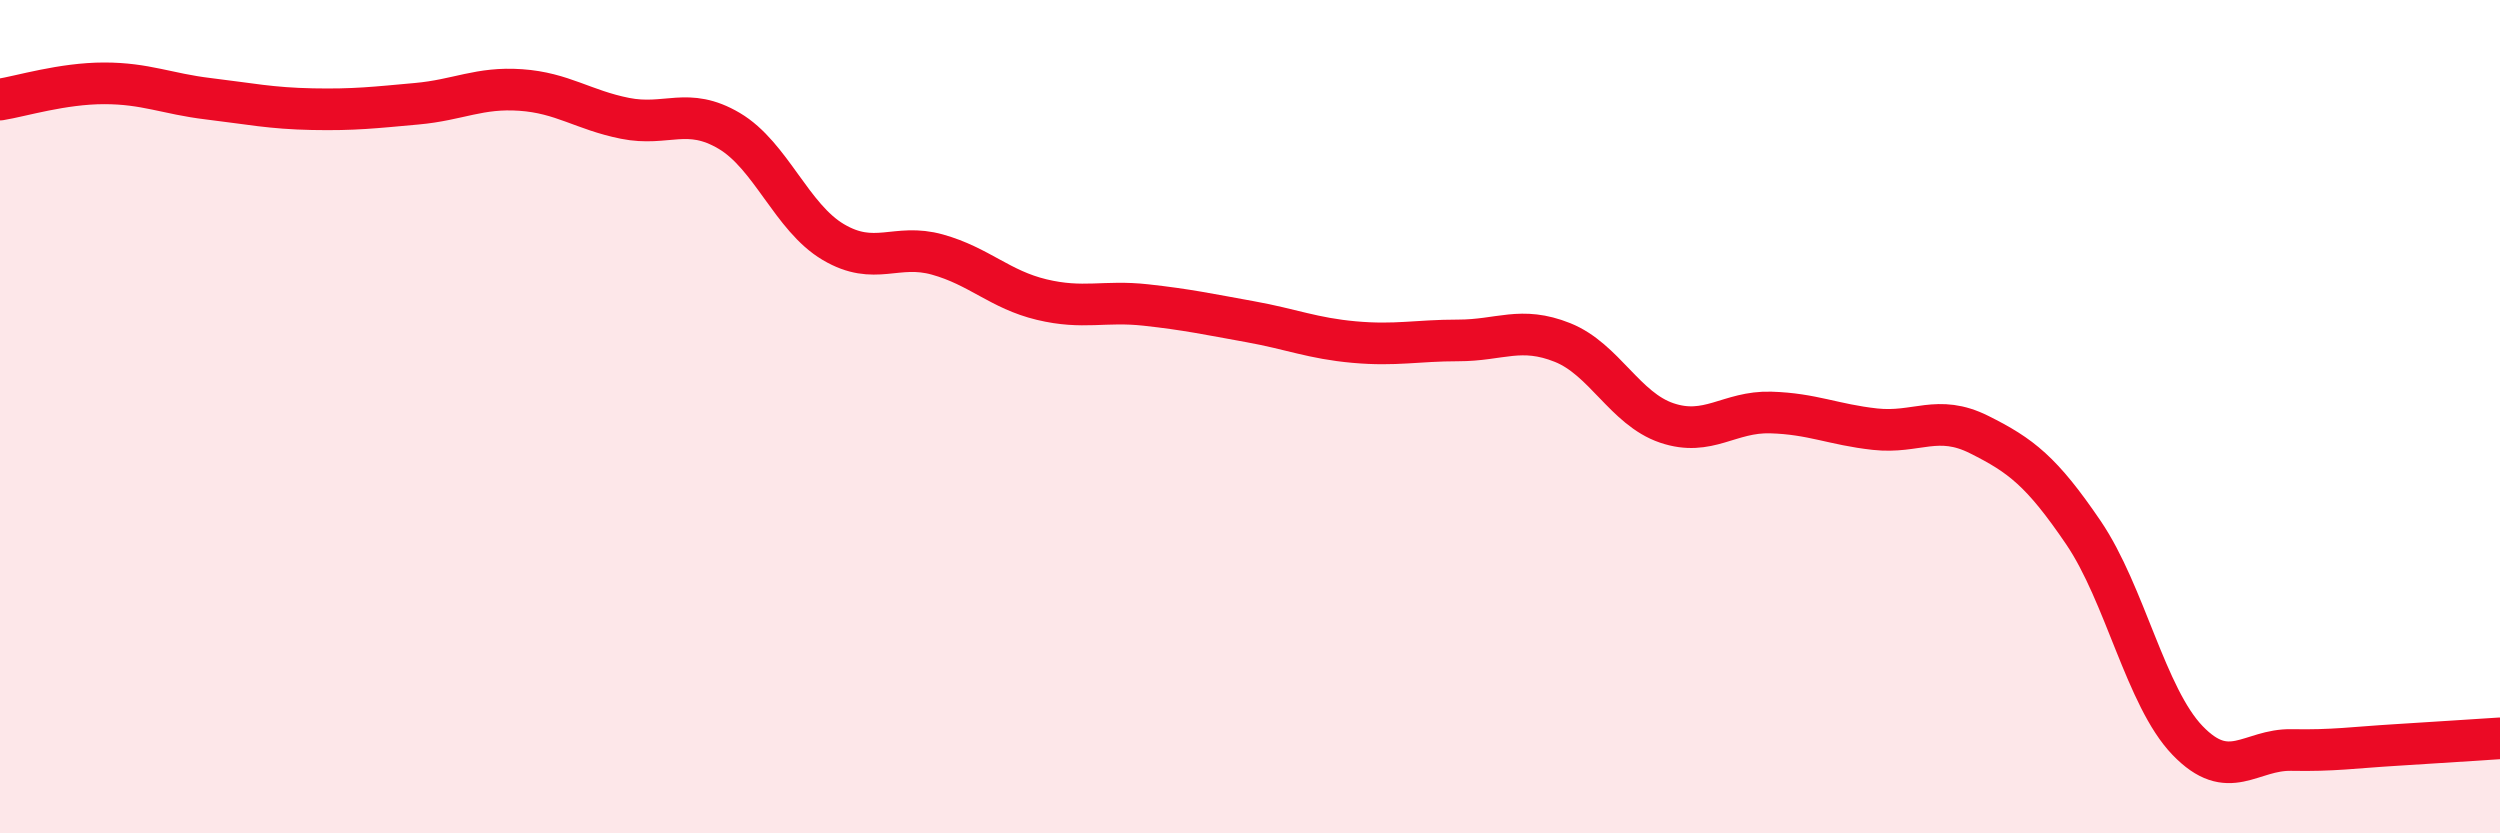
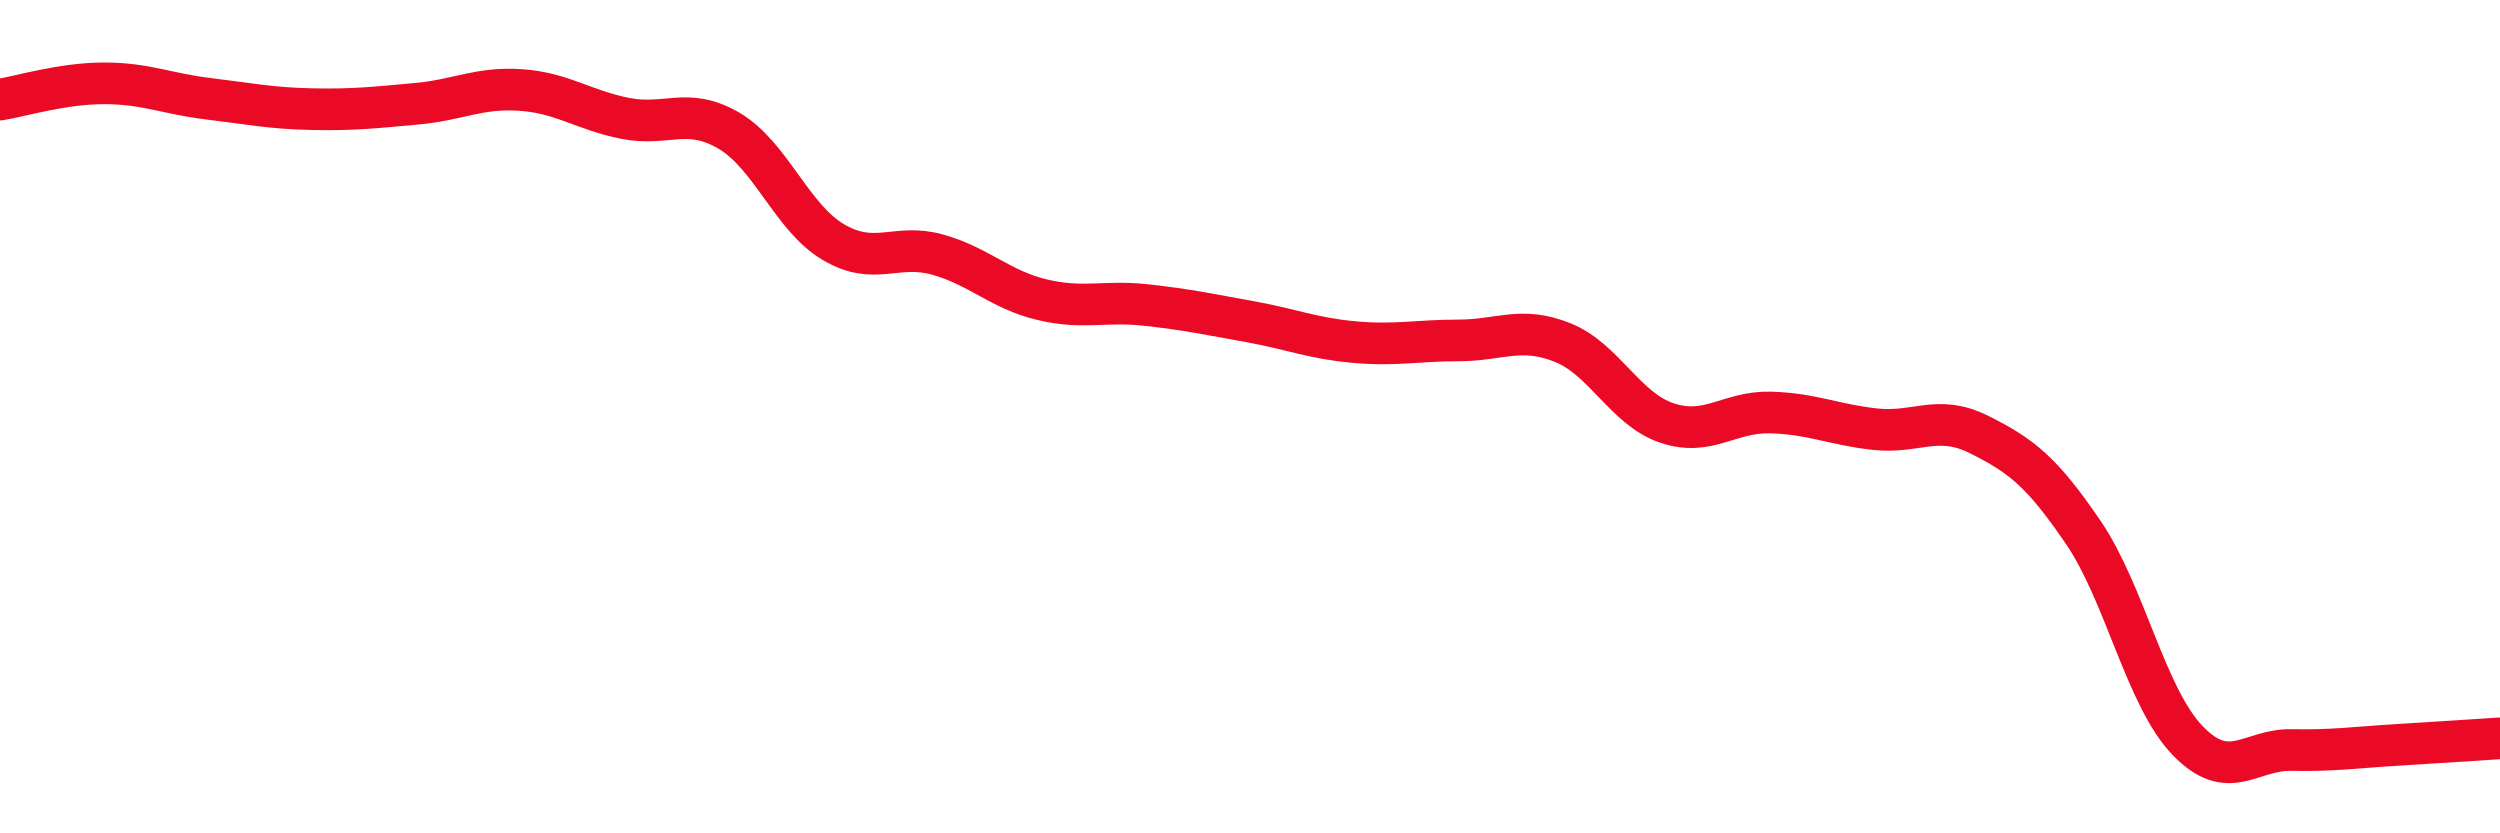
<svg xmlns="http://www.w3.org/2000/svg" width="60" height="20" viewBox="0 0 60 20">
-   <path d="M 0,2.39 C 0.5,2.31 1.5,2 2.5,2 C 3.5,2 4,2.25 5,2.37 C 6,2.49 6.5,2.6 7.5,2.62 C 8.5,2.64 9,2.58 10,2.49 C 11,2.4 11.5,2.09 12.5,2.16 C 13.5,2.23 14,2.64 15,2.84 C 16,3.04 16.5,2.55 17.5,3.14 C 18.5,3.73 19,5.22 20,5.81 C 21,6.4 21.5,5.83 22.5,6.11 C 23.5,6.39 24,6.95 25,7.19 C 26,7.43 26.5,7.21 27.5,7.32 C 28.5,7.43 29,7.54 30,7.72 C 31,7.9 31.5,8.12 32.5,8.21 C 33.5,8.3 34,8.17 35,8.17 C 36,8.17 36.5,7.82 37.5,8.22 C 38.5,8.62 39,9.81 40,10.15 C 41,10.49 41.5,9.87 42.5,9.9 C 43.5,9.93 44,10.19 45,10.3 C 46,10.41 46.5,9.93 47.5,10.43 C 48.5,10.93 49,11.31 50,12.78 C 51,14.25 51.5,16.73 52.5,17.77 C 53.5,18.81 54,17.98 55,18 C 56,18.02 56.5,17.94 57.5,17.88 C 58.5,17.82 59.5,17.75 60,17.72L60 20L0 20Z" fill="#EB0A25" opacity="0.1" stroke-linecap="round" stroke-linejoin="round" />
  <path d="M 0,2.39 C 0.5,2.31 1.5,2 2.5,2 C 3.5,2 4,2.25 5,2.37 C 6,2.49 6.5,2.6 7.5,2.62 C 8.5,2.64 9,2.58 10,2.49 C 11,2.4 11.5,2.09 12.5,2.16 C 13.5,2.23 14,2.64 15,2.84 C 16,3.04 16.5,2.55 17.5,3.14 C 18.5,3.73 19,5.22 20,5.81 C 21,6.4 21.5,5.83 22.5,6.11 C 23.5,6.39 24,6.95 25,7.19 C 26,7.43 26.5,7.21 27.5,7.32 C 28.5,7.43 29,7.54 30,7.72 C 31,7.9 31.5,8.12 32.5,8.21 C 33.5,8.3 34,8.17 35,8.17 C 36,8.17 36.5,7.82 37.5,8.22 C 38.5,8.62 39,9.81 40,10.15 C 41,10.49 41.5,9.87 42.5,9.9 C 43.5,9.93 44,10.19 45,10.3 C 46,10.41 46.5,9.93 47.5,10.43 C 48.5,10.93 49,11.31 50,12.78 C 51,14.25 51.5,16.73 52.5,17.77 C 53.5,18.81 54,17.98 55,18 C 56,18.02 56.5,17.94 57.5,17.88 C 58.5,17.82 59.5,17.75 60,17.72" stroke="#EB0A25" stroke-width="1" fill="none" stroke-linecap="round" stroke-linejoin="round" />
</svg>